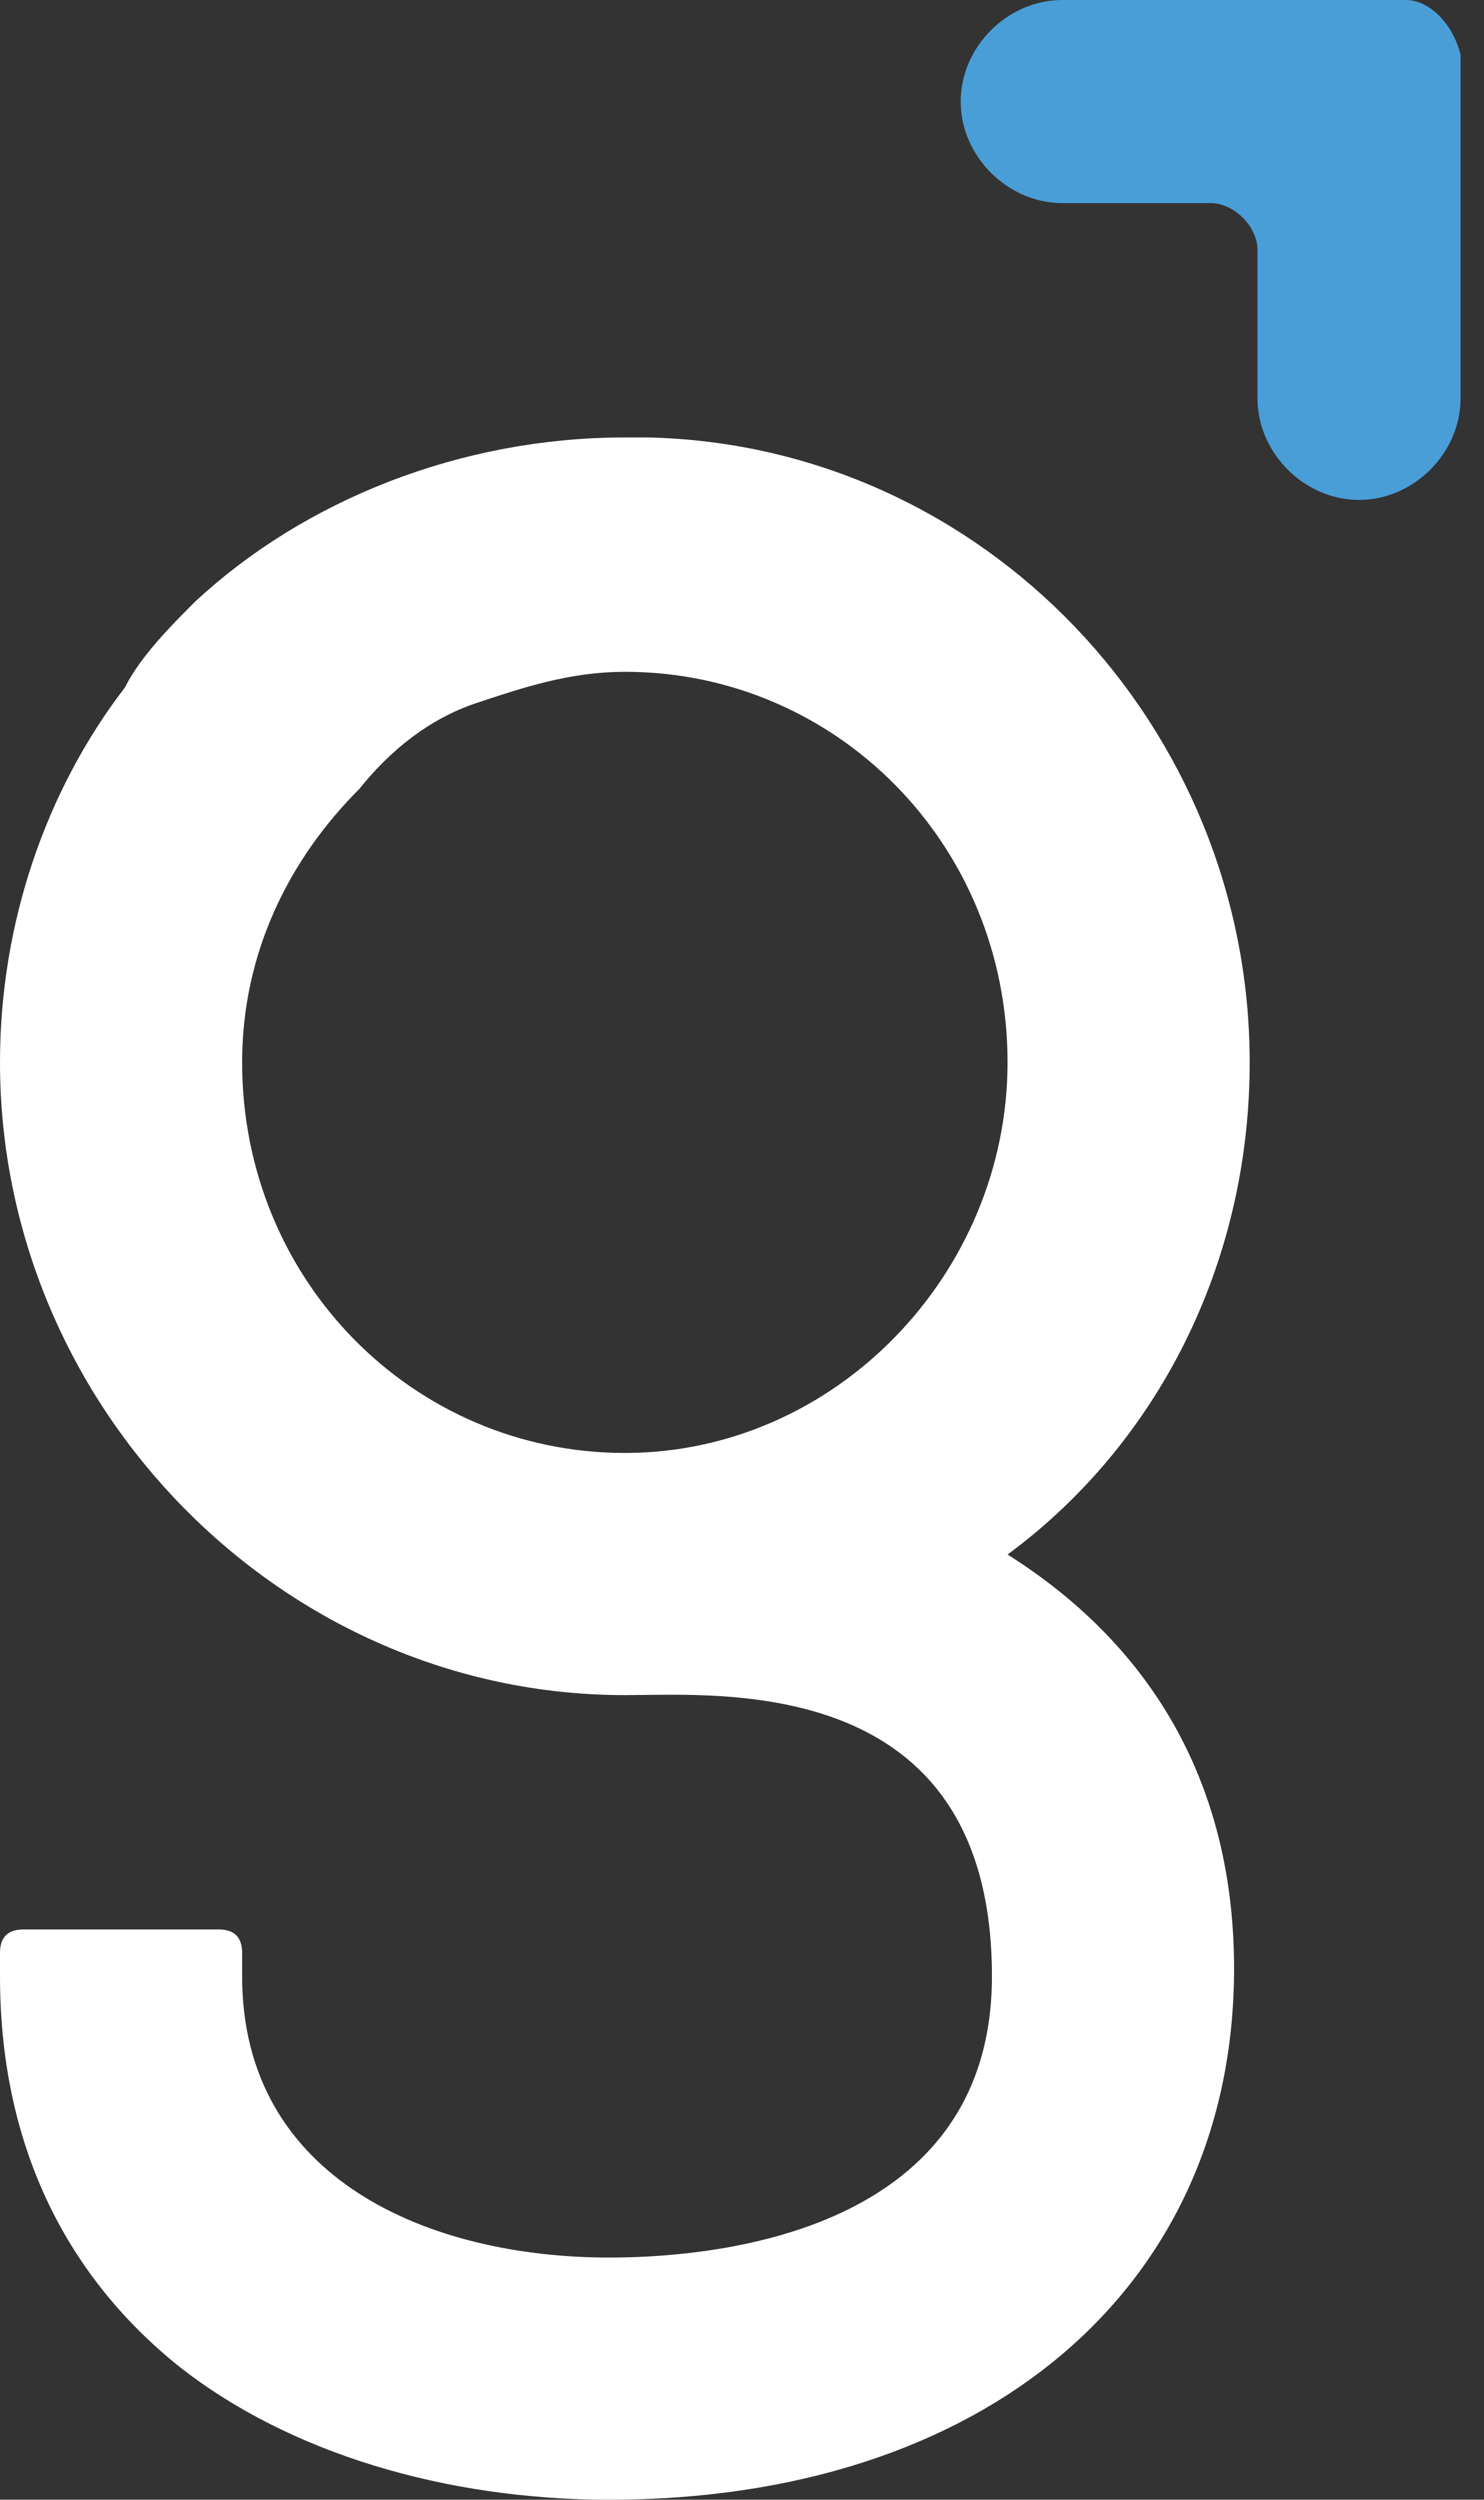
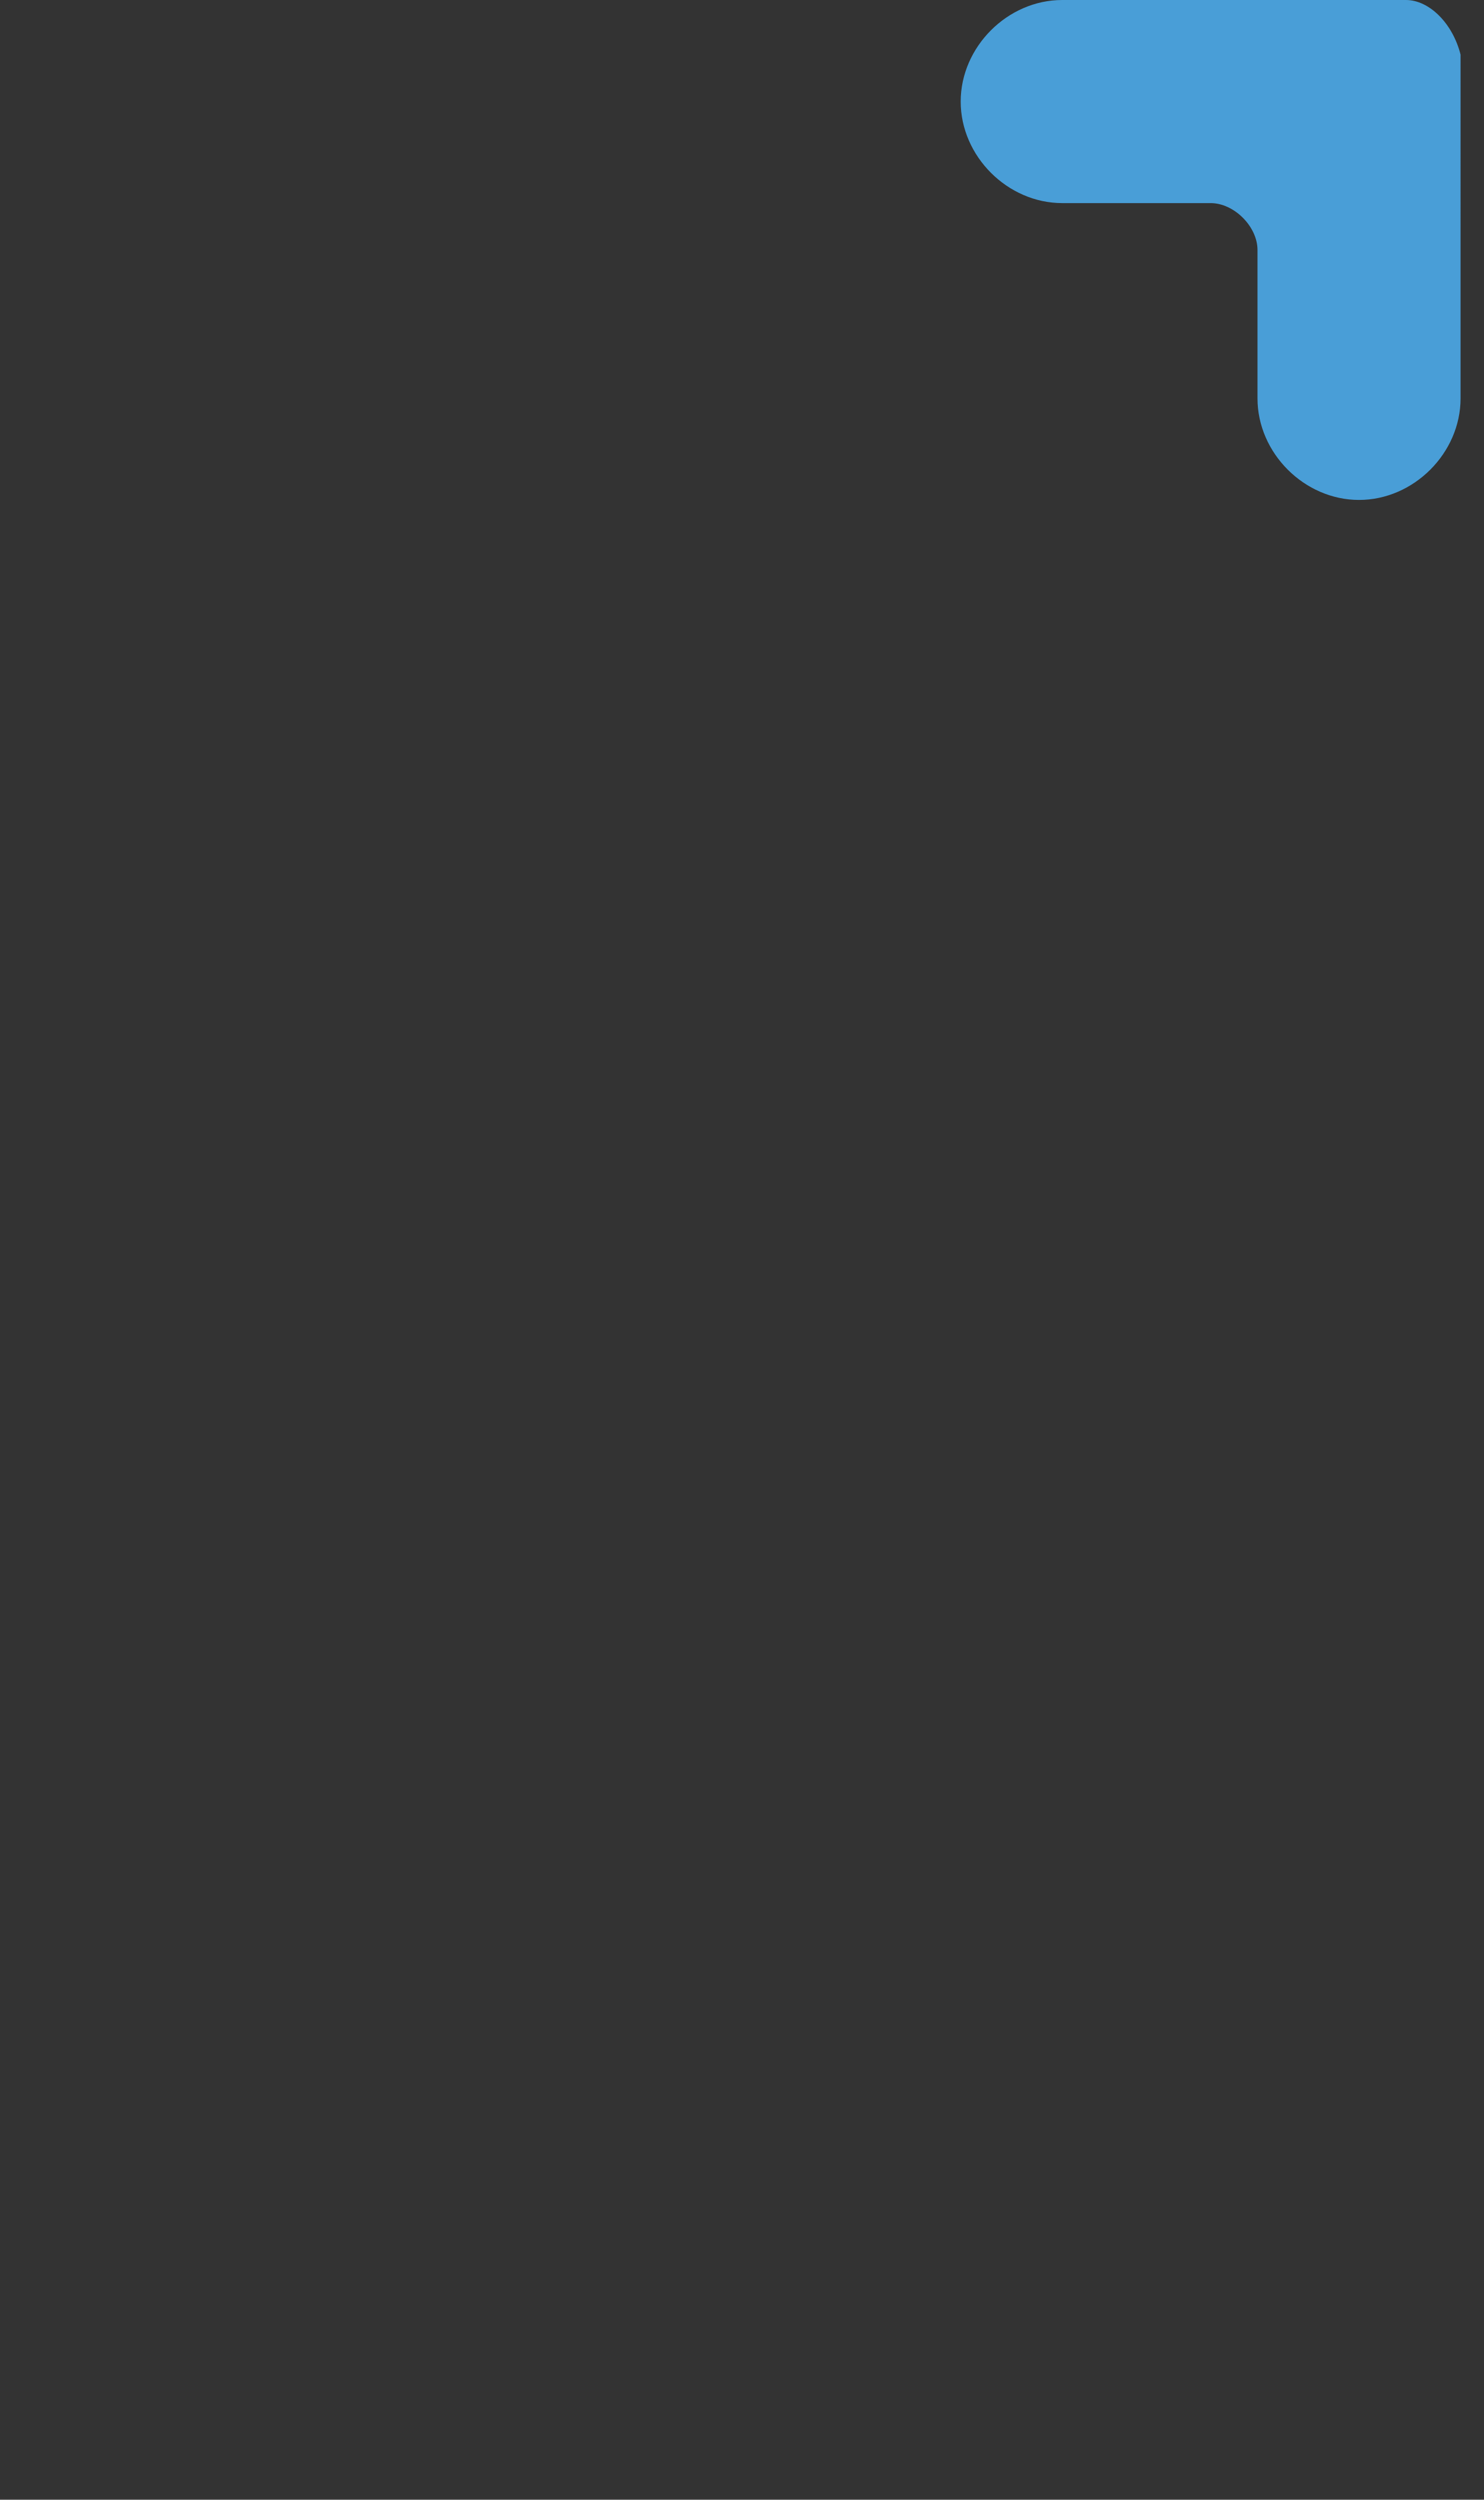
<svg xmlns="http://www.w3.org/2000/svg" version="1.1" id="Layer_1" x="0px" y="0px" viewBox="0 0 19 32" style="enable-background:new 0 0 19 32;" xml:space="preserve">
  <rect x="0" y="0" width="19" height="32" fill="#333333" stroke="none" />
  <style type="text/css">
	.st0{fill:none;}
	.st1{fill:#FFFFFF;}
	.st2{fill:#499ED7;}
</style>
  <g>
-     <path class="st0" d="M8,8.6C7.3,8.6,6.7,8.8,6.1,9C5.5,9.2,5,9.6,4.5,10c-0.9,0.9-1.5,2.2-1.5,3.5c0,2.7,2.2,5,4.9,5   c2.7,0,4.9-2.2,4.9-5C12.9,10.8,10.7,8.6,8,8.6z" />
-     <path class="st1" d="M16,13.6c0-4.3-3.4-7.9-7.7-8c-0.1,0-0.1,0-0.2,0c0,0-0.1,0-0.1,0h0h0c-2.1,0-4.1,0.8-5.5,2.1   C2.2,8,1.8,8.4,1.6,8.8c-1,1.3-1.6,3-1.6,4.8c0,4.4,3.6,8.1,8,8.1c1.2,0,4.7-0.3,4.7,3.6c0,3.4-3.8,3.6-4.9,3.6   c-2.3,0-4.7-1-4.7-3.6V25c0-0.2-0.1-0.3-0.3-0.3H0.3C0.1,24.7,0,24.8,0,25v0.3c0,2.1,0.8,3.8,2.3,5C3.7,31.4,5.7,32,7.8,32   c4.8,0,8-2.7,8-6.8c0-2.3-1-4.1-2.9-5.3C14.8,18.5,16,16.2,16,13.6z M8,18.6c-2.7,0-4.9-2.2-4.9-5c0-1.4,0.6-2.6,1.5-3.5   C5,9.6,5.5,9.2,6.1,9C6.7,8.8,7.3,8.6,8,8.6c2.7,0,4.9,2.2,4.9,5C12.9,16.3,10.7,18.6,8,18.6z" />
    <path class="st2" d="M18,0h-4.4c-0.7,0-1.3,0.6-1.3,1.3c0,0.7,0.6,1.3,1.3,1.3h1.9c0.3,0,0.6,0.3,0.6,0.6v1.9   c0,0.7,0.6,1.3,1.3,1.3c0.7,0,1.3-0.6,1.3-1.3V0.7C18.6,0.3,18.3,0,18,0z" />
  </g>
</svg>